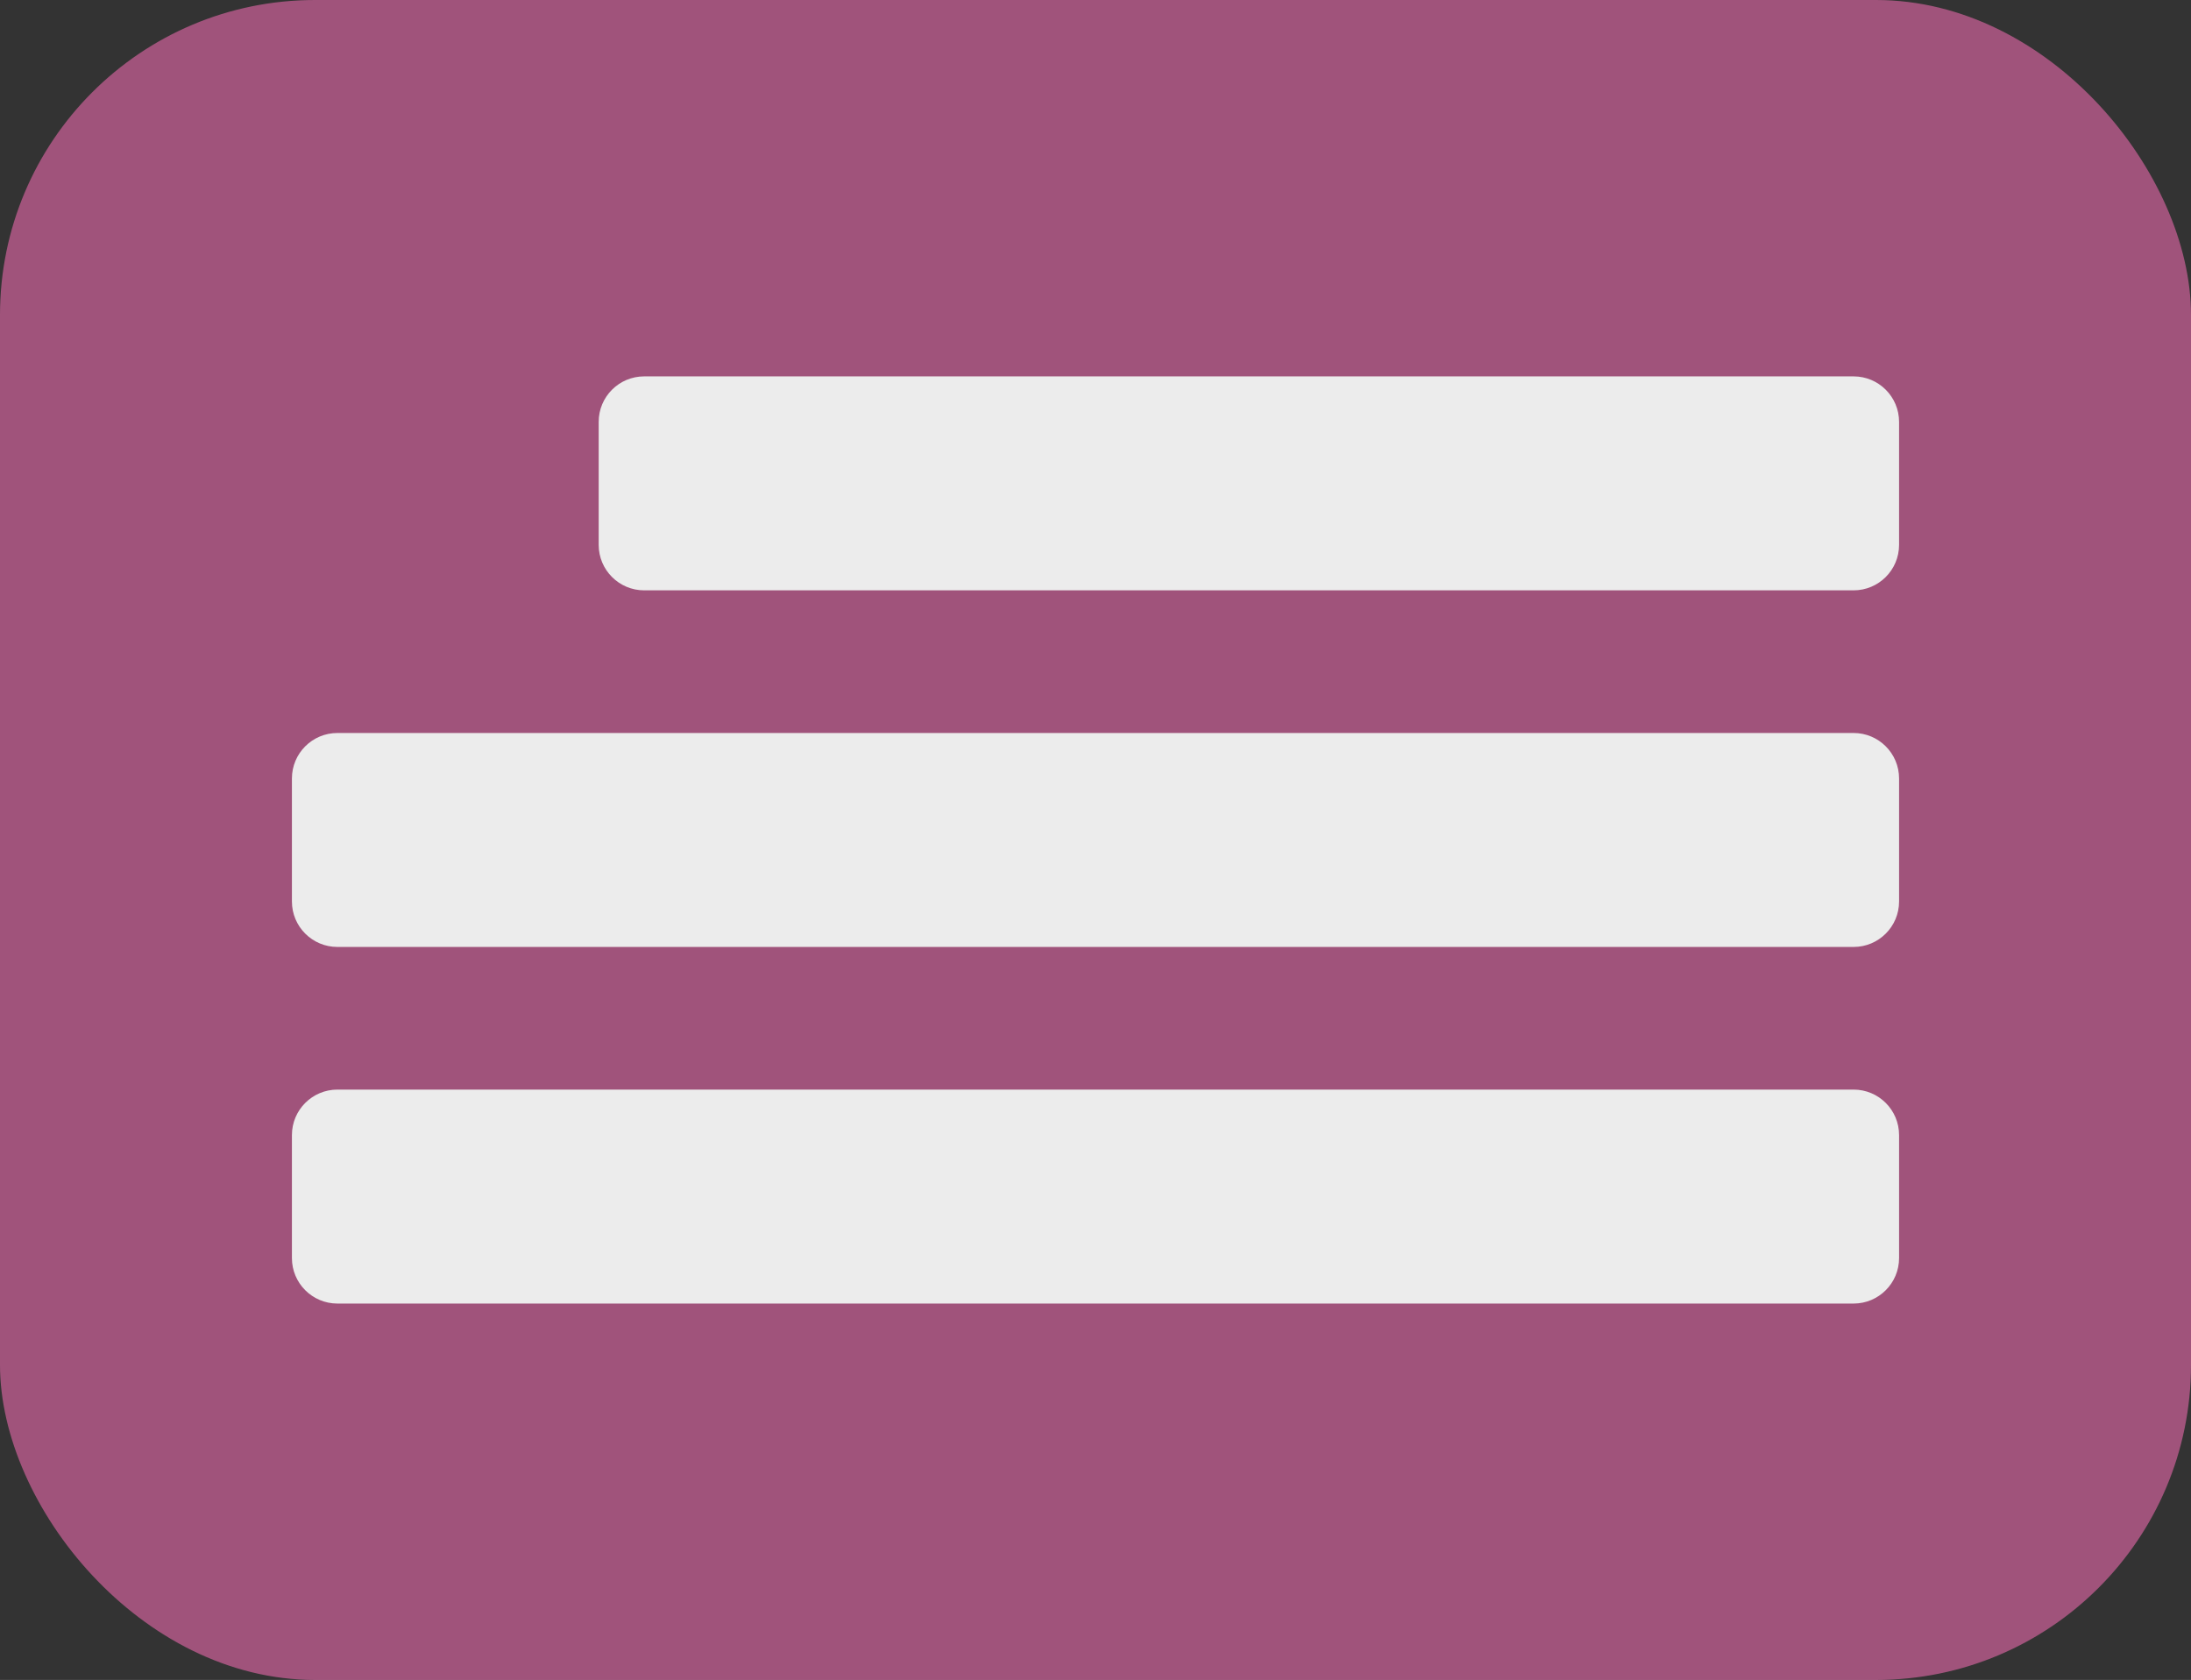
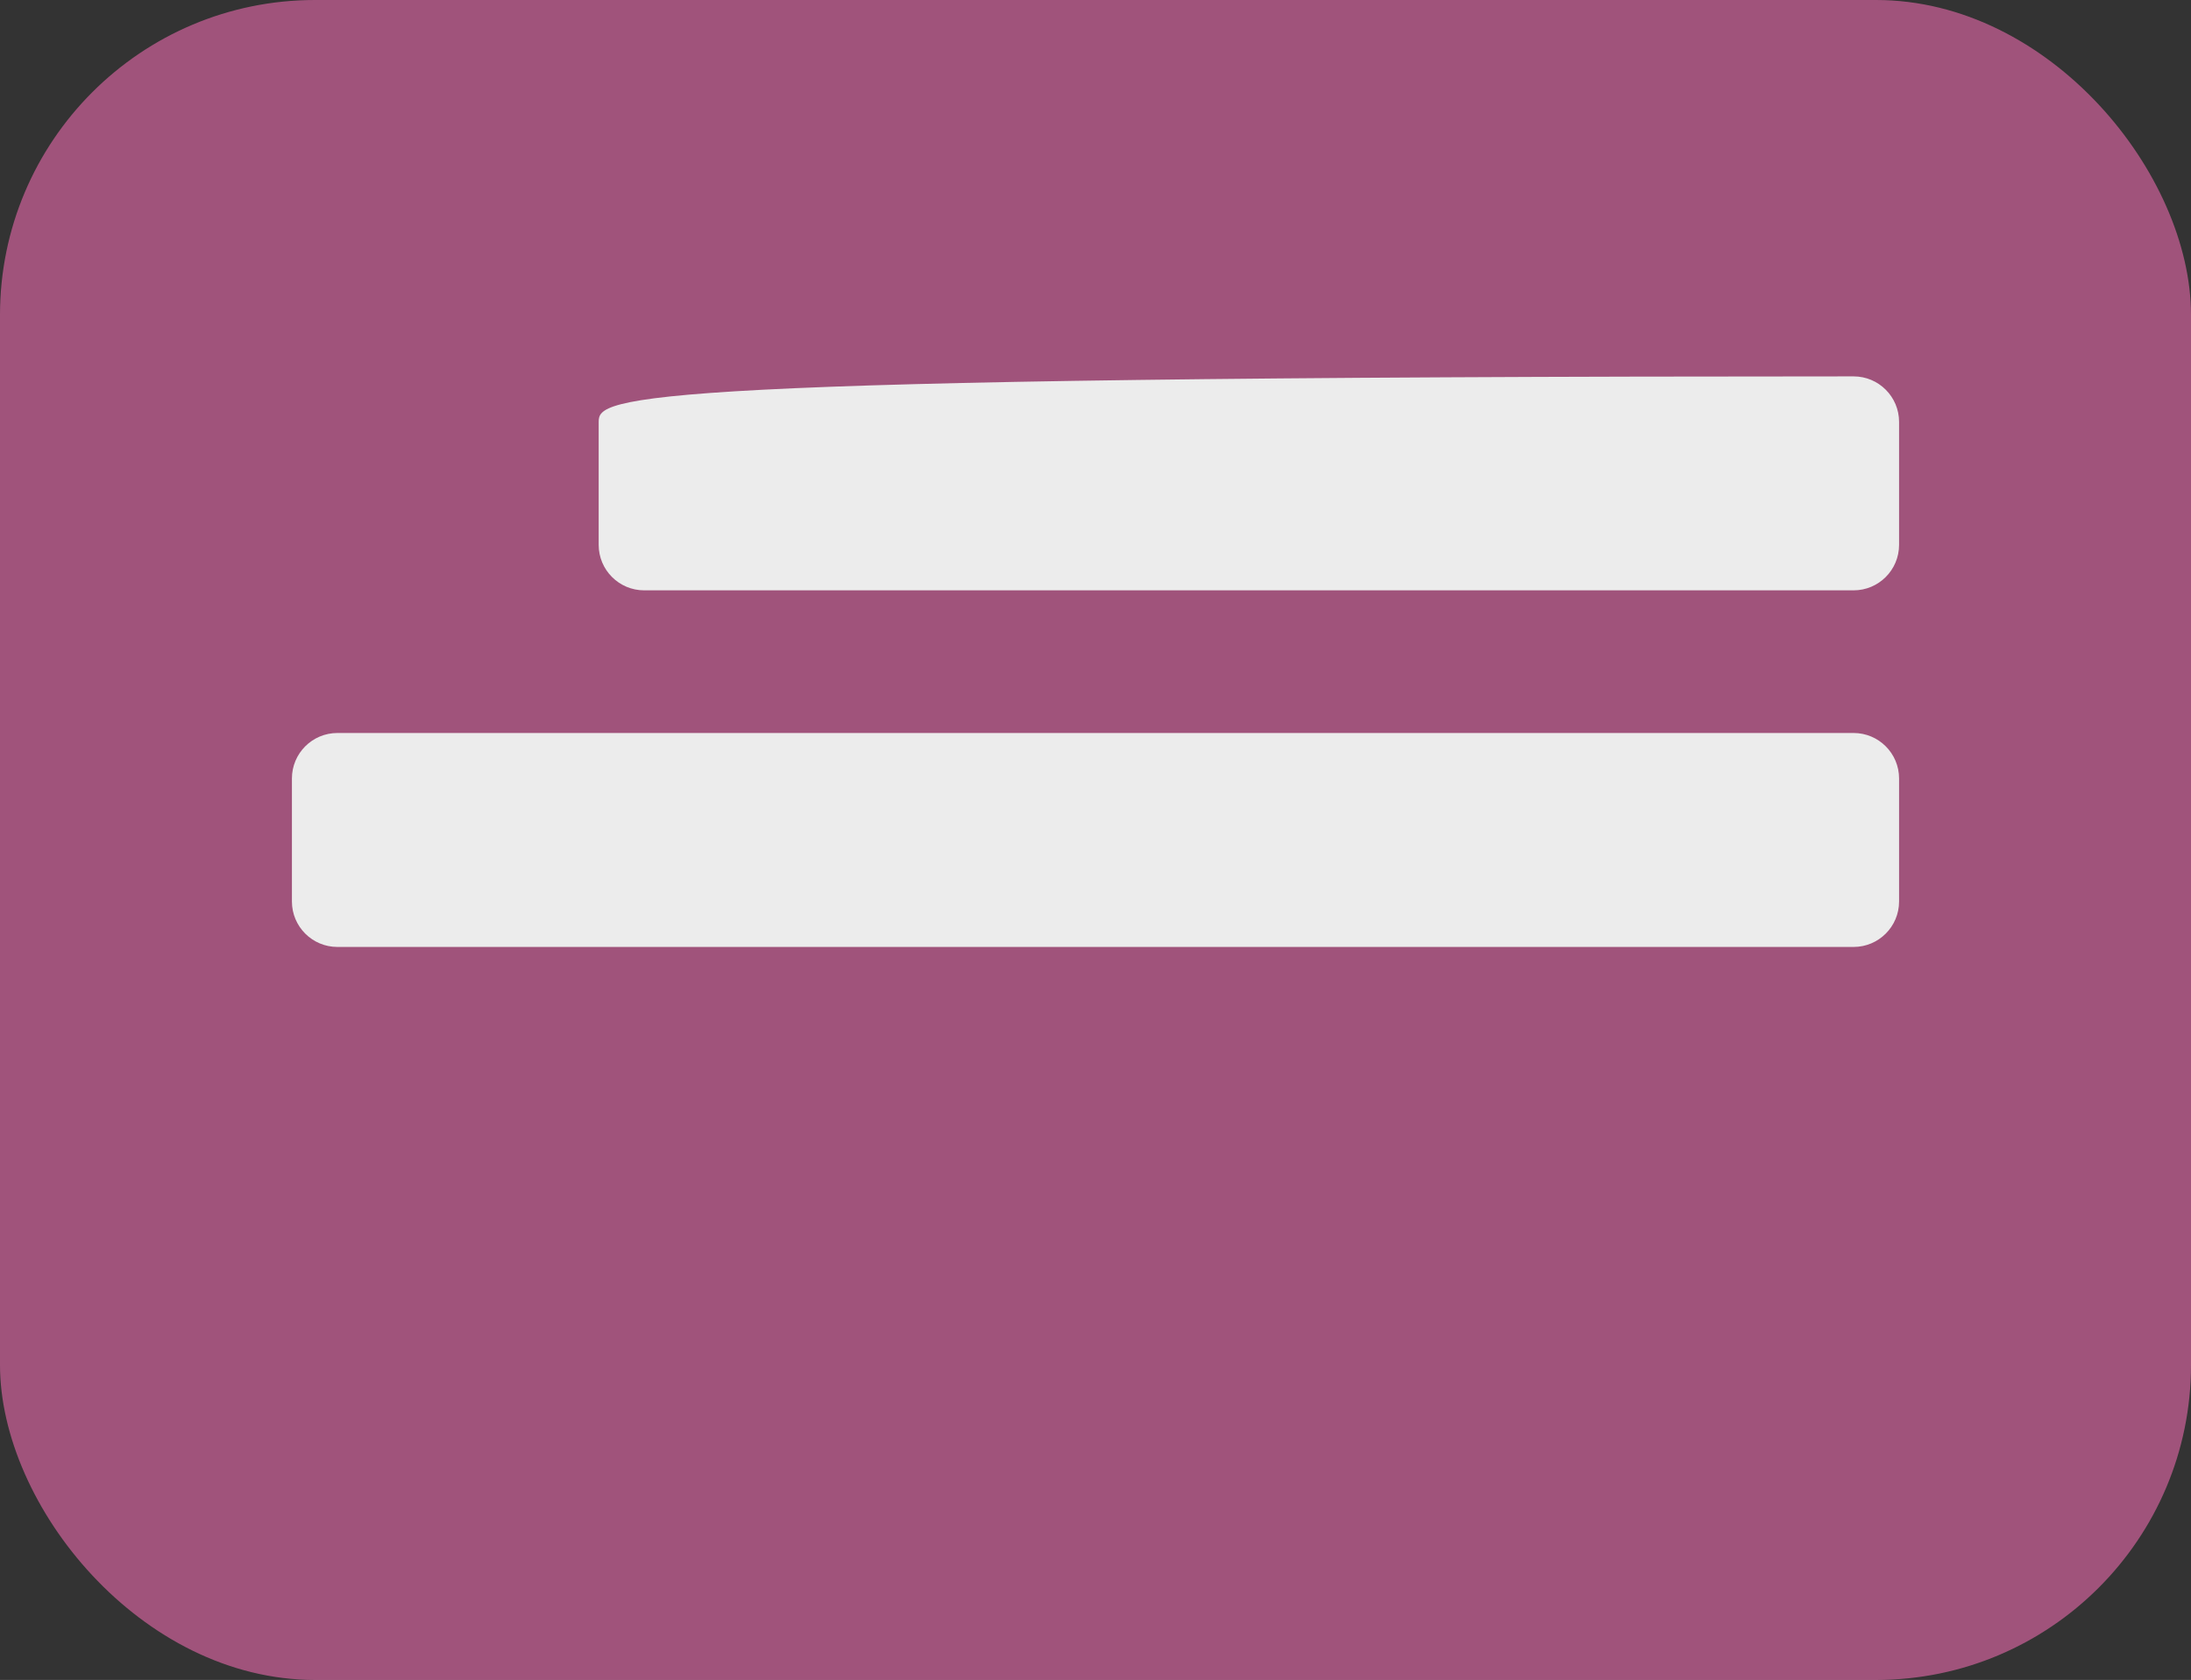
<svg xmlns="http://www.w3.org/2000/svg" width="626" height="480" viewBox="0 0 626 480" fill="none">
  <rect x="0" y="0" width="626" height="480" fill="#333333" stroke="none" />
  <rect width="626" height="480" rx="90" fill="#EA6AAC" fill-opacity="0.6" />
-   <path d="M529.593 107.542H184.053C176.873 107.542 171.053 113.362 171.053 120.542V155.676C171.053 162.856 176.873 168.676 184.053 168.676H529.592C536.772 168.676 542.592 162.856 542.592 155.676V120.542C542.592 113.362 536.772 107.542 529.593 107.542Z" fill="#ECECEC" />
+   <path d="M529.593 107.542C176.873 107.542 171.053 113.362 171.053 120.542V155.676C171.053 162.856 176.873 168.676 184.053 168.676H529.592C536.772 168.676 542.592 162.856 542.592 155.676V120.542C542.592 113.362 536.772 107.542 529.593 107.542Z" fill="#ECECEC" />
  <path d="M529.592 209.433H96.406C89.227 209.433 83.406 215.253 83.406 222.433V257.567C83.406 264.747 89.227 270.567 96.406 270.567H529.593C536.772 270.567 542.593 264.747 542.593 257.567V222.433C542.593 215.253 536.772 209.433 529.592 209.433Z" fill="#ECECEC" />
-   <path d="M529.592 311.323H96.406C89.227 311.323 83.406 317.144 83.406 324.323V359.458C83.406 366.637 89.227 372.458 96.406 372.458H529.593C536.772 372.458 542.593 366.637 542.593 359.458V324.323C542.593 317.144 536.772 311.323 529.592 311.323Z" fill="#ECECEC" />
</svg>